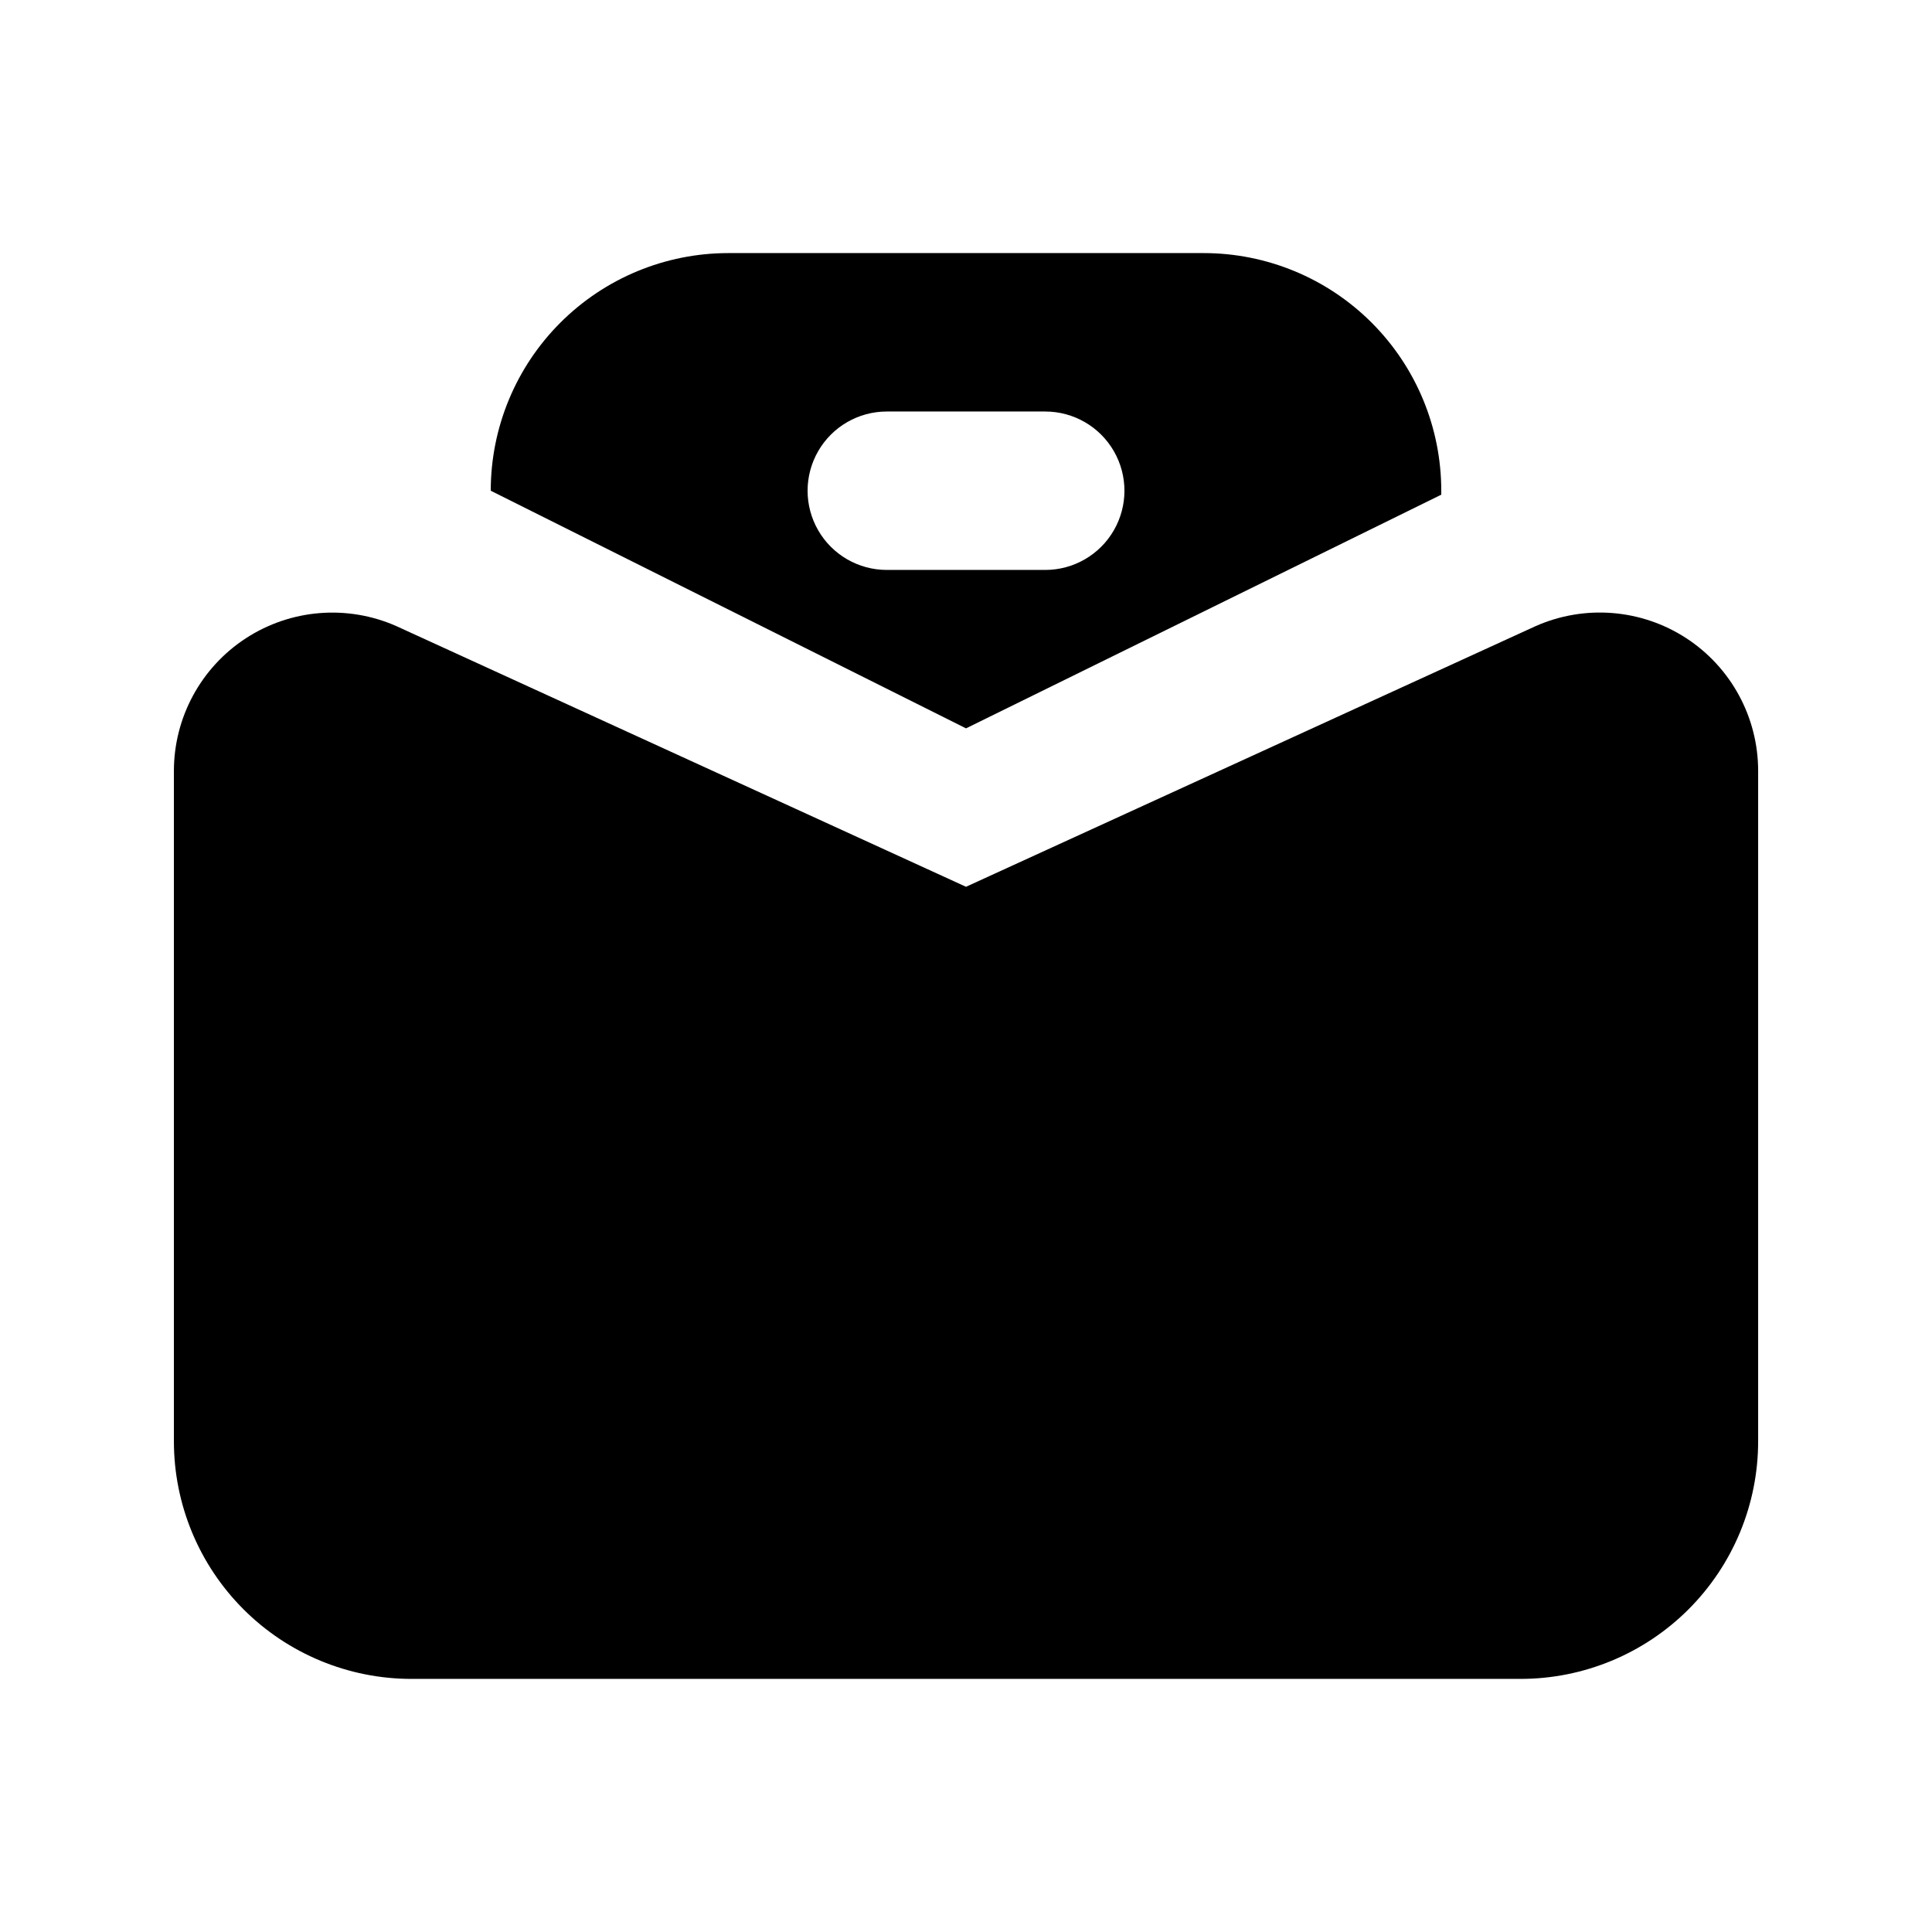
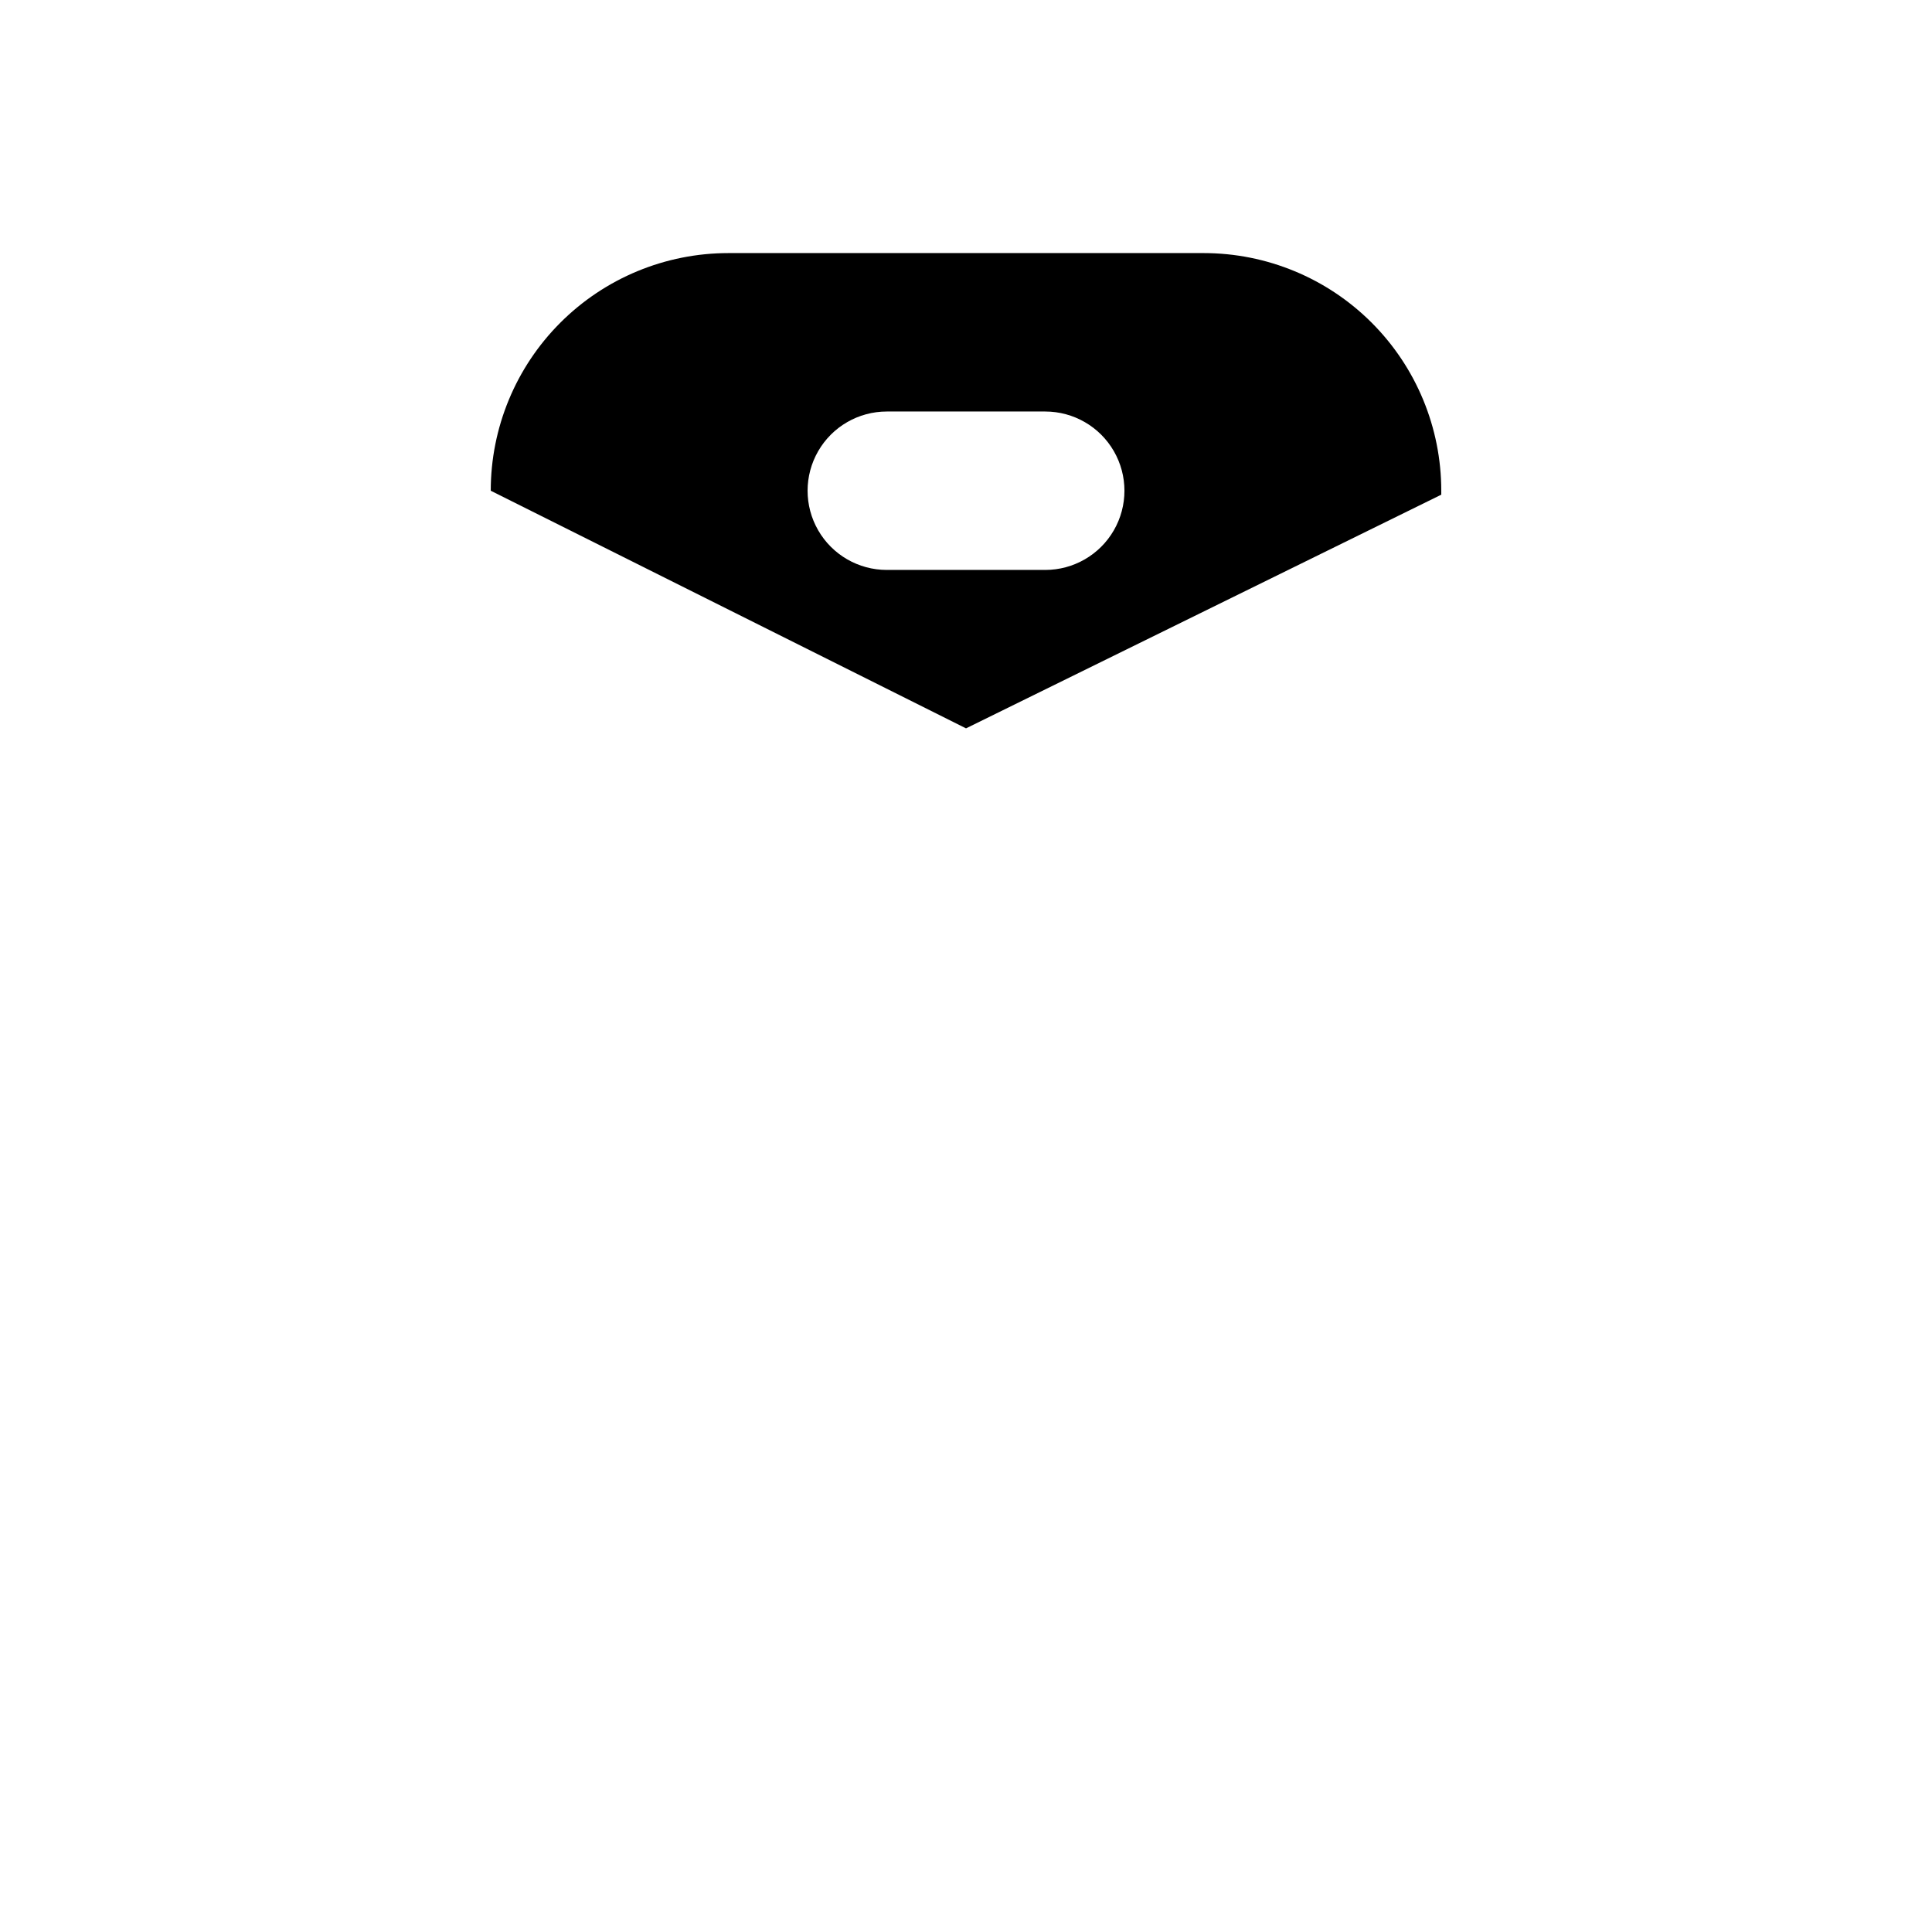
<svg xmlns="http://www.w3.org/2000/svg" fill="#000000" width="800px" height="800px" version="1.1" viewBox="144 144 512 512">
  <g>
-     <path d="m590.82 313.09c-11.906-7.723-26.914-8.906-39.887-3.148l-150.93 69.066-150.93-69.066c-12.992-5.754-28.012-4.547-39.918 3.207-11.902 7.754-19.082 21-19.07 35.211v177.59c0 16.703 6.633 32.723 18.445 44.531 11.809 11.812 27.828 18.445 44.531 18.445h293.89c16.703 0 32.723-6.633 44.531-18.445 11.812-11.809 18.445-27.828 18.445-44.531v-177.59c0.023-14.234-7.168-27.512-19.102-35.27z" />
    <path d="m462.98 211.07h-125.95c-16.703 0-32.723 6.633-44.531 18.445-11.812 11.809-18.445 27.828-18.445 44.531l125.95 62.977 125.95-61.926-0.004-1.051c0-16.703-6.633-32.723-18.445-44.531-11.809-11.812-27.828-18.445-44.527-18.445zm-41.984 83.969h-41.984c-7.5 0-14.43-4-18.18-10.496-3.75-6.496-3.75-14.496 0-20.992 3.75-6.496 10.68-10.496 18.18-10.496h41.984c7.5 0 14.43 4 18.18 10.496 3.75 6.496 3.75 14.496 0 20.992-3.75 6.496-10.68 10.496-18.18 10.496z" />
  </g>
</svg>